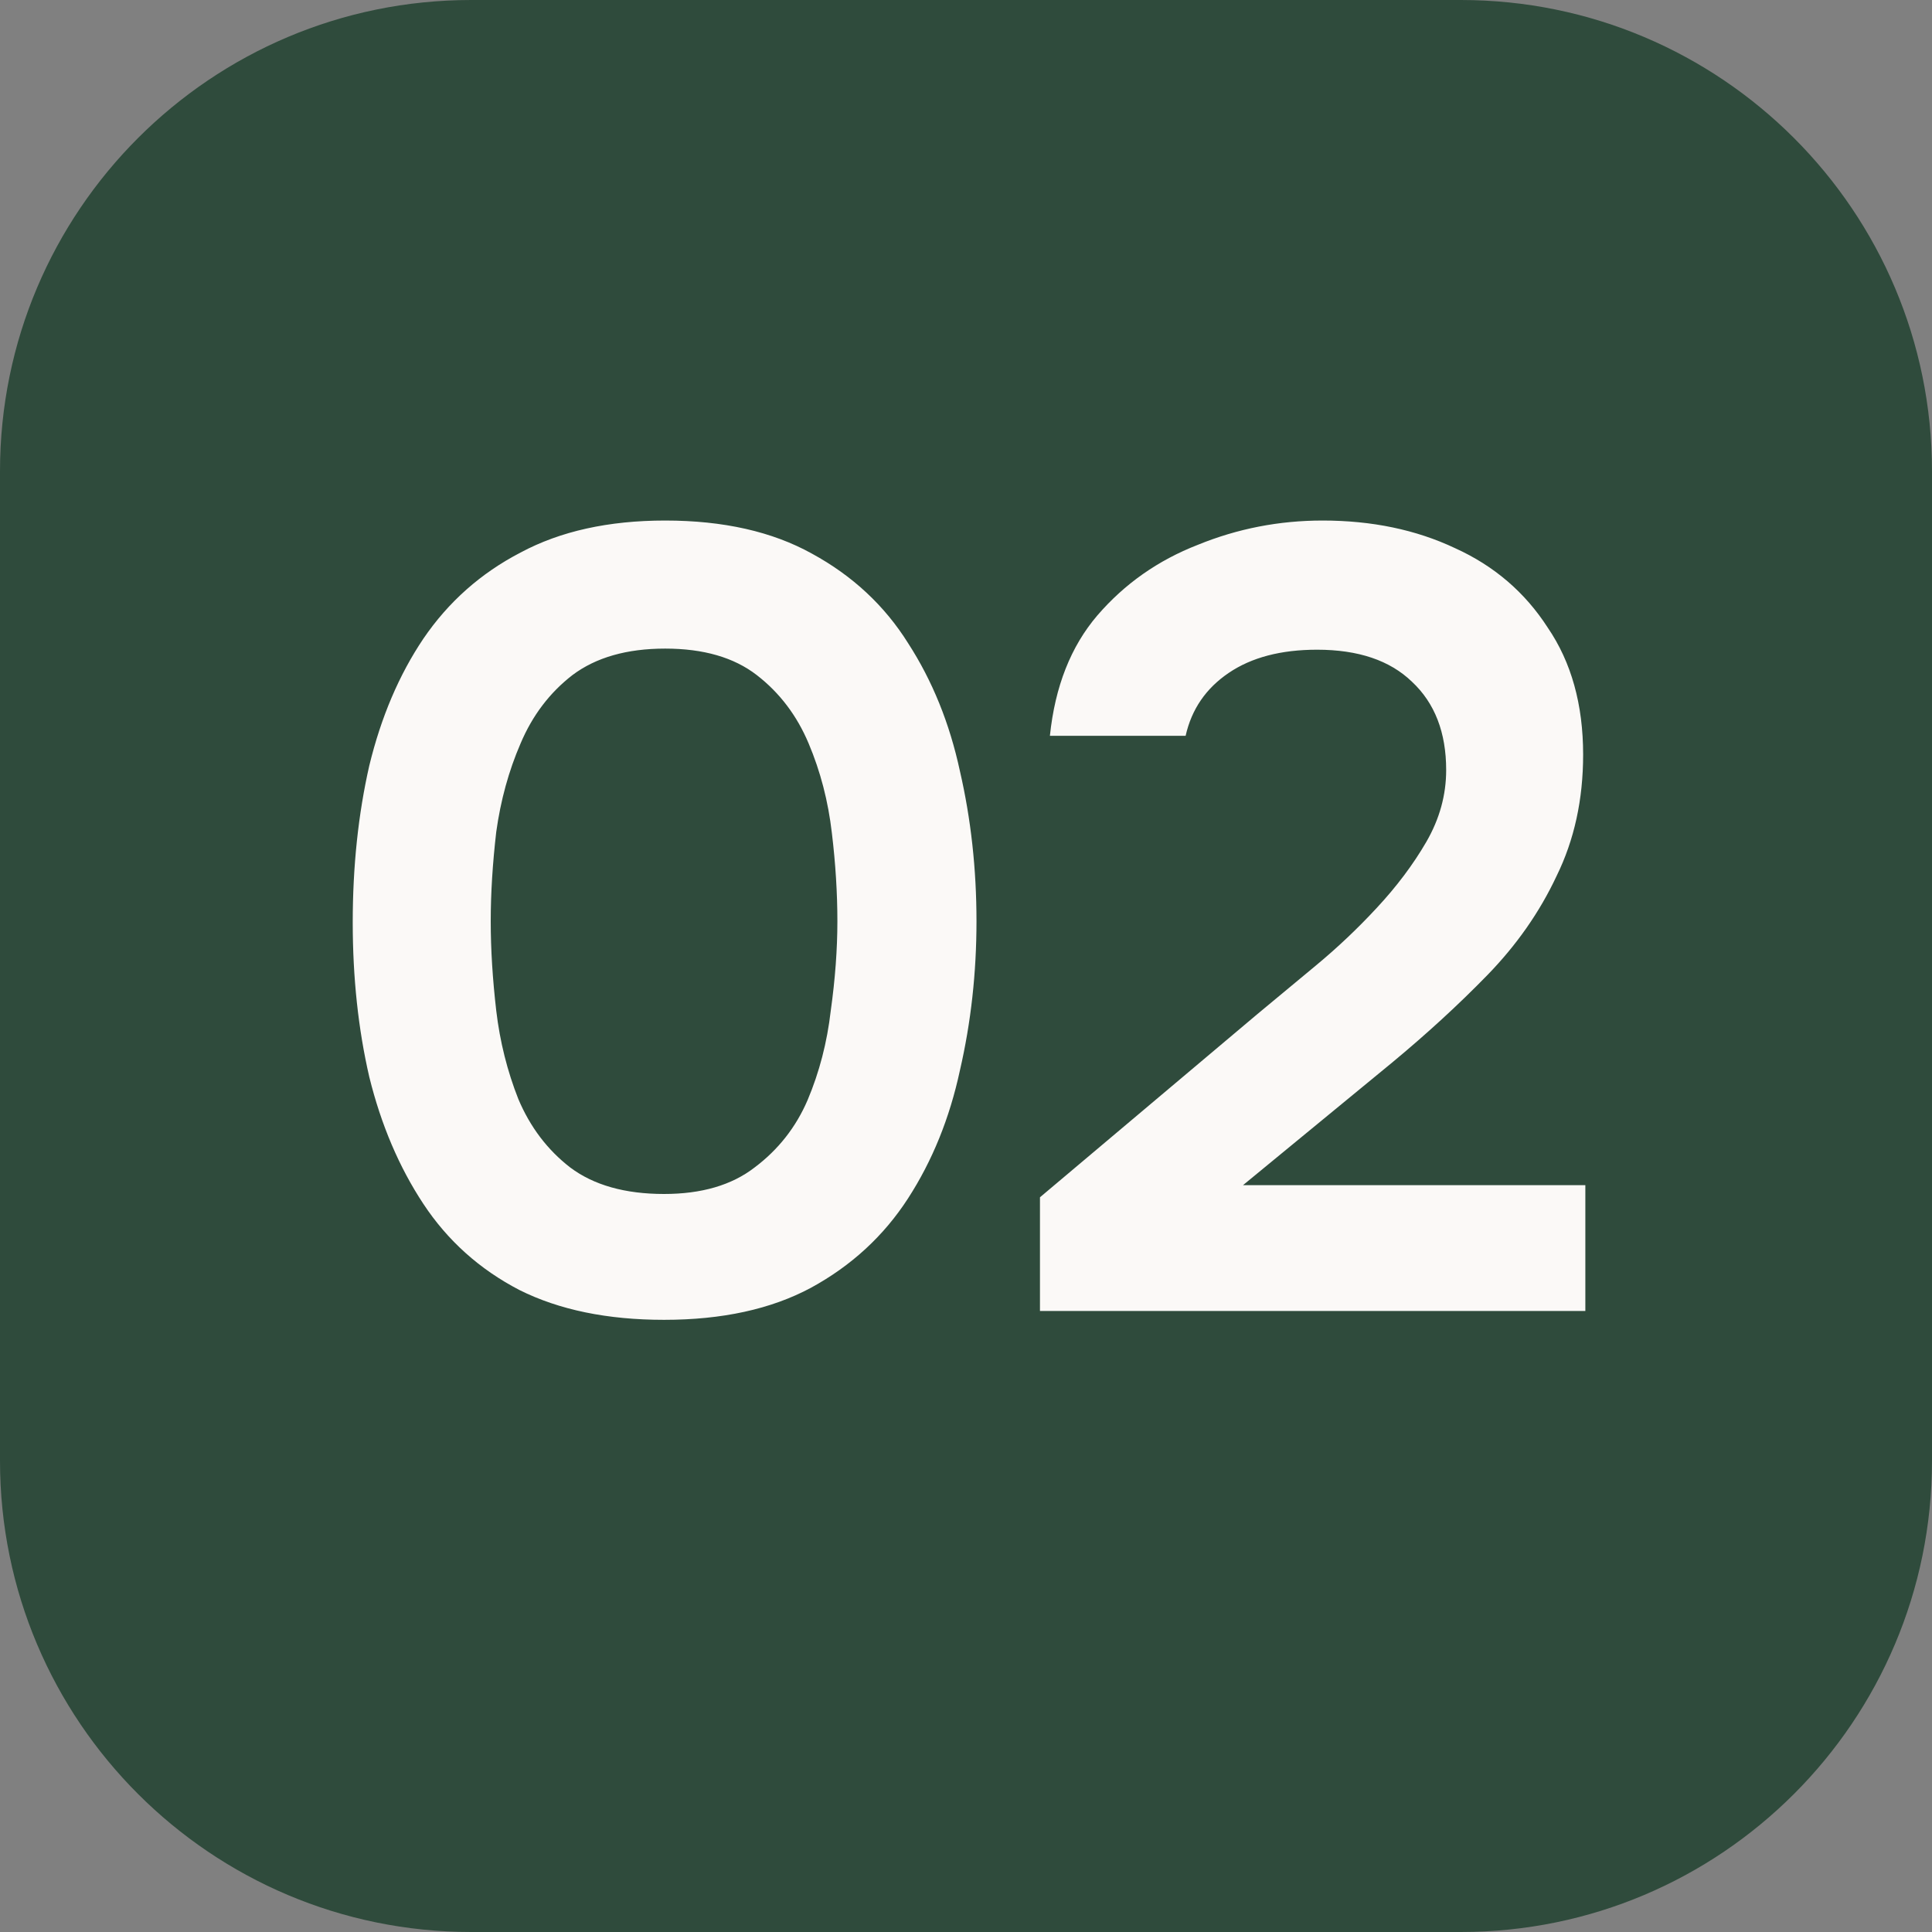
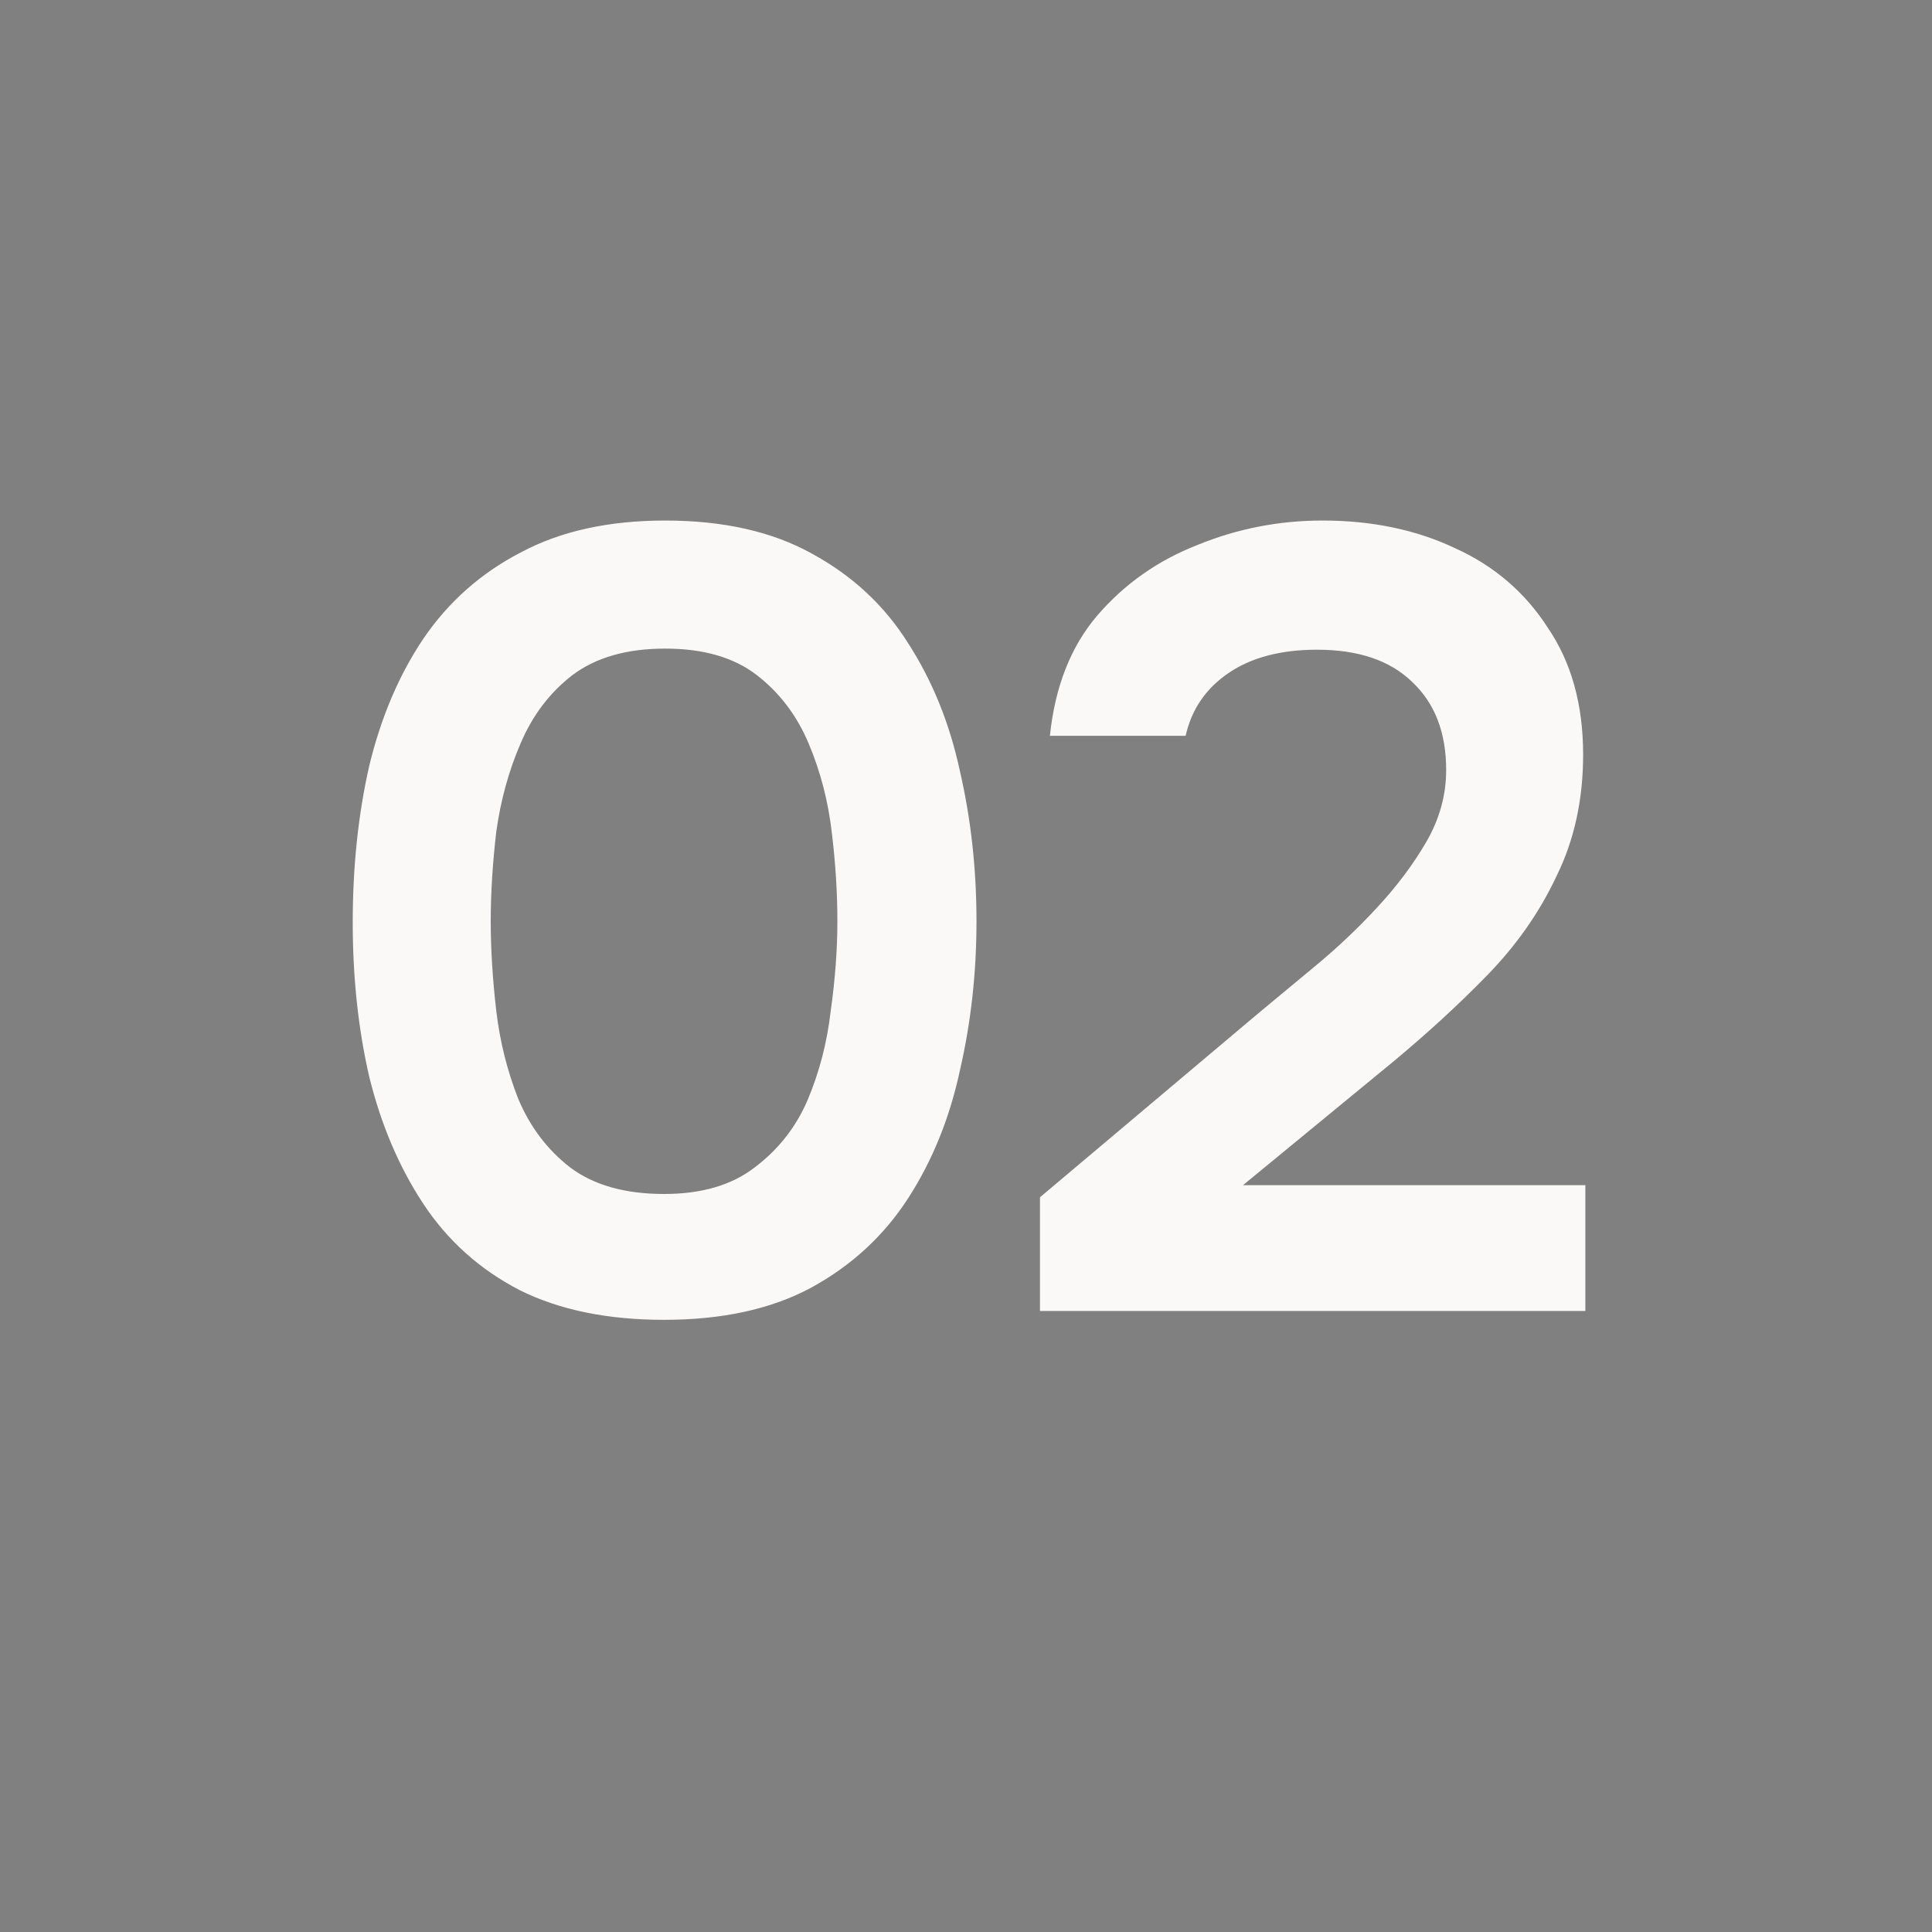
<svg xmlns="http://www.w3.org/2000/svg" width="28" height="28" viewBox="0 0 28 28" fill="none">
  <rect x="0" y="0" width="28" height="28" fill="#808080" stroke="none" />
-   <path d="M21.171 0H6.829C3.058 0 0 3.058 0 6.829V21.171C0 24.942 3.058 28 6.829 28H21.171C24.942 28 28 24.942 28 21.171V6.829C28 3.058 24.942 0 21.171 0Z" fill="#2F4B3C" />
  <path d="M9.624 19.128C8.803 19.128 8.104 18.984 7.528 18.696C6.952 18.397 6.488 17.981 6.136 17.448C5.784 16.915 5.523 16.301 5.352 15.608C5.192 14.915 5.112 14.168 5.112 13.368C5.112 12.557 5.192 11.8 5.352 11.096C5.523 10.392 5.784 9.779 6.136 9.256C6.499 8.723 6.968 8.307 7.544 8.008C8.12 7.699 8.819 7.544 9.64 7.544C10.483 7.544 11.192 7.704 11.768 8.024C12.355 8.344 12.819 8.776 13.16 9.32C13.512 9.864 13.763 10.483 13.912 11.176C14.072 11.869 14.152 12.595 14.152 13.352C14.152 14.099 14.072 14.819 13.912 15.512C13.763 16.205 13.512 16.824 13.16 17.368C12.808 17.912 12.339 18.344 11.752 18.664C11.176 18.973 10.467 19.128 9.624 19.128ZM9.624 17.304C10.168 17.304 10.605 17.176 10.936 16.92C11.277 16.664 11.534 16.339 11.704 15.944C11.875 15.539 11.987 15.107 12.04 14.648C12.104 14.189 12.136 13.757 12.136 13.352C12.136 12.947 12.11 12.52 12.056 12.072C12.003 11.613 11.891 11.181 11.72 10.776C11.55 10.371 11.299 10.04 10.968 9.784C10.637 9.528 10.195 9.4 9.64 9.4C9.085 9.4 8.637 9.528 8.296 9.784C7.965 10.04 7.715 10.371 7.544 10.776C7.373 11.171 7.256 11.597 7.192 12.056C7.139 12.515 7.112 12.947 7.112 13.352C7.112 13.757 7.139 14.189 7.192 14.648C7.245 15.096 7.352 15.523 7.512 15.928C7.683 16.333 7.933 16.664 8.264 16.92C8.605 17.176 9.059 17.304 9.624 17.304ZM15.072 19V17.352L18.224 14.696C18.48 14.483 18.762 14.248 19.072 13.992C19.381 13.736 19.674 13.459 19.951 13.16C20.239 12.851 20.48 12.531 20.672 12.2C20.863 11.869 20.959 11.523 20.959 11.16C20.959 10.616 20.794 10.189 20.463 9.88C20.143 9.571 19.685 9.416 19.087 9.416C18.565 9.416 18.138 9.528 17.808 9.752C17.477 9.976 17.269 10.28 17.183 10.664H15.216C15.29 9.949 15.52 9.368 15.903 8.92C16.298 8.461 16.784 8.12 17.36 7.896C17.936 7.661 18.538 7.544 19.168 7.544C19.882 7.544 20.522 7.677 21.087 7.944C21.653 8.2 22.101 8.584 22.431 9.096C22.773 9.597 22.944 10.211 22.944 10.936C22.944 11.587 22.816 12.173 22.559 12.696C22.314 13.219 21.978 13.699 21.552 14.136C21.136 14.563 20.677 14.984 20.175 15.4L18.015 17.176H22.976V19H15.072Z" fill="#FBF9F7" />
</svg>